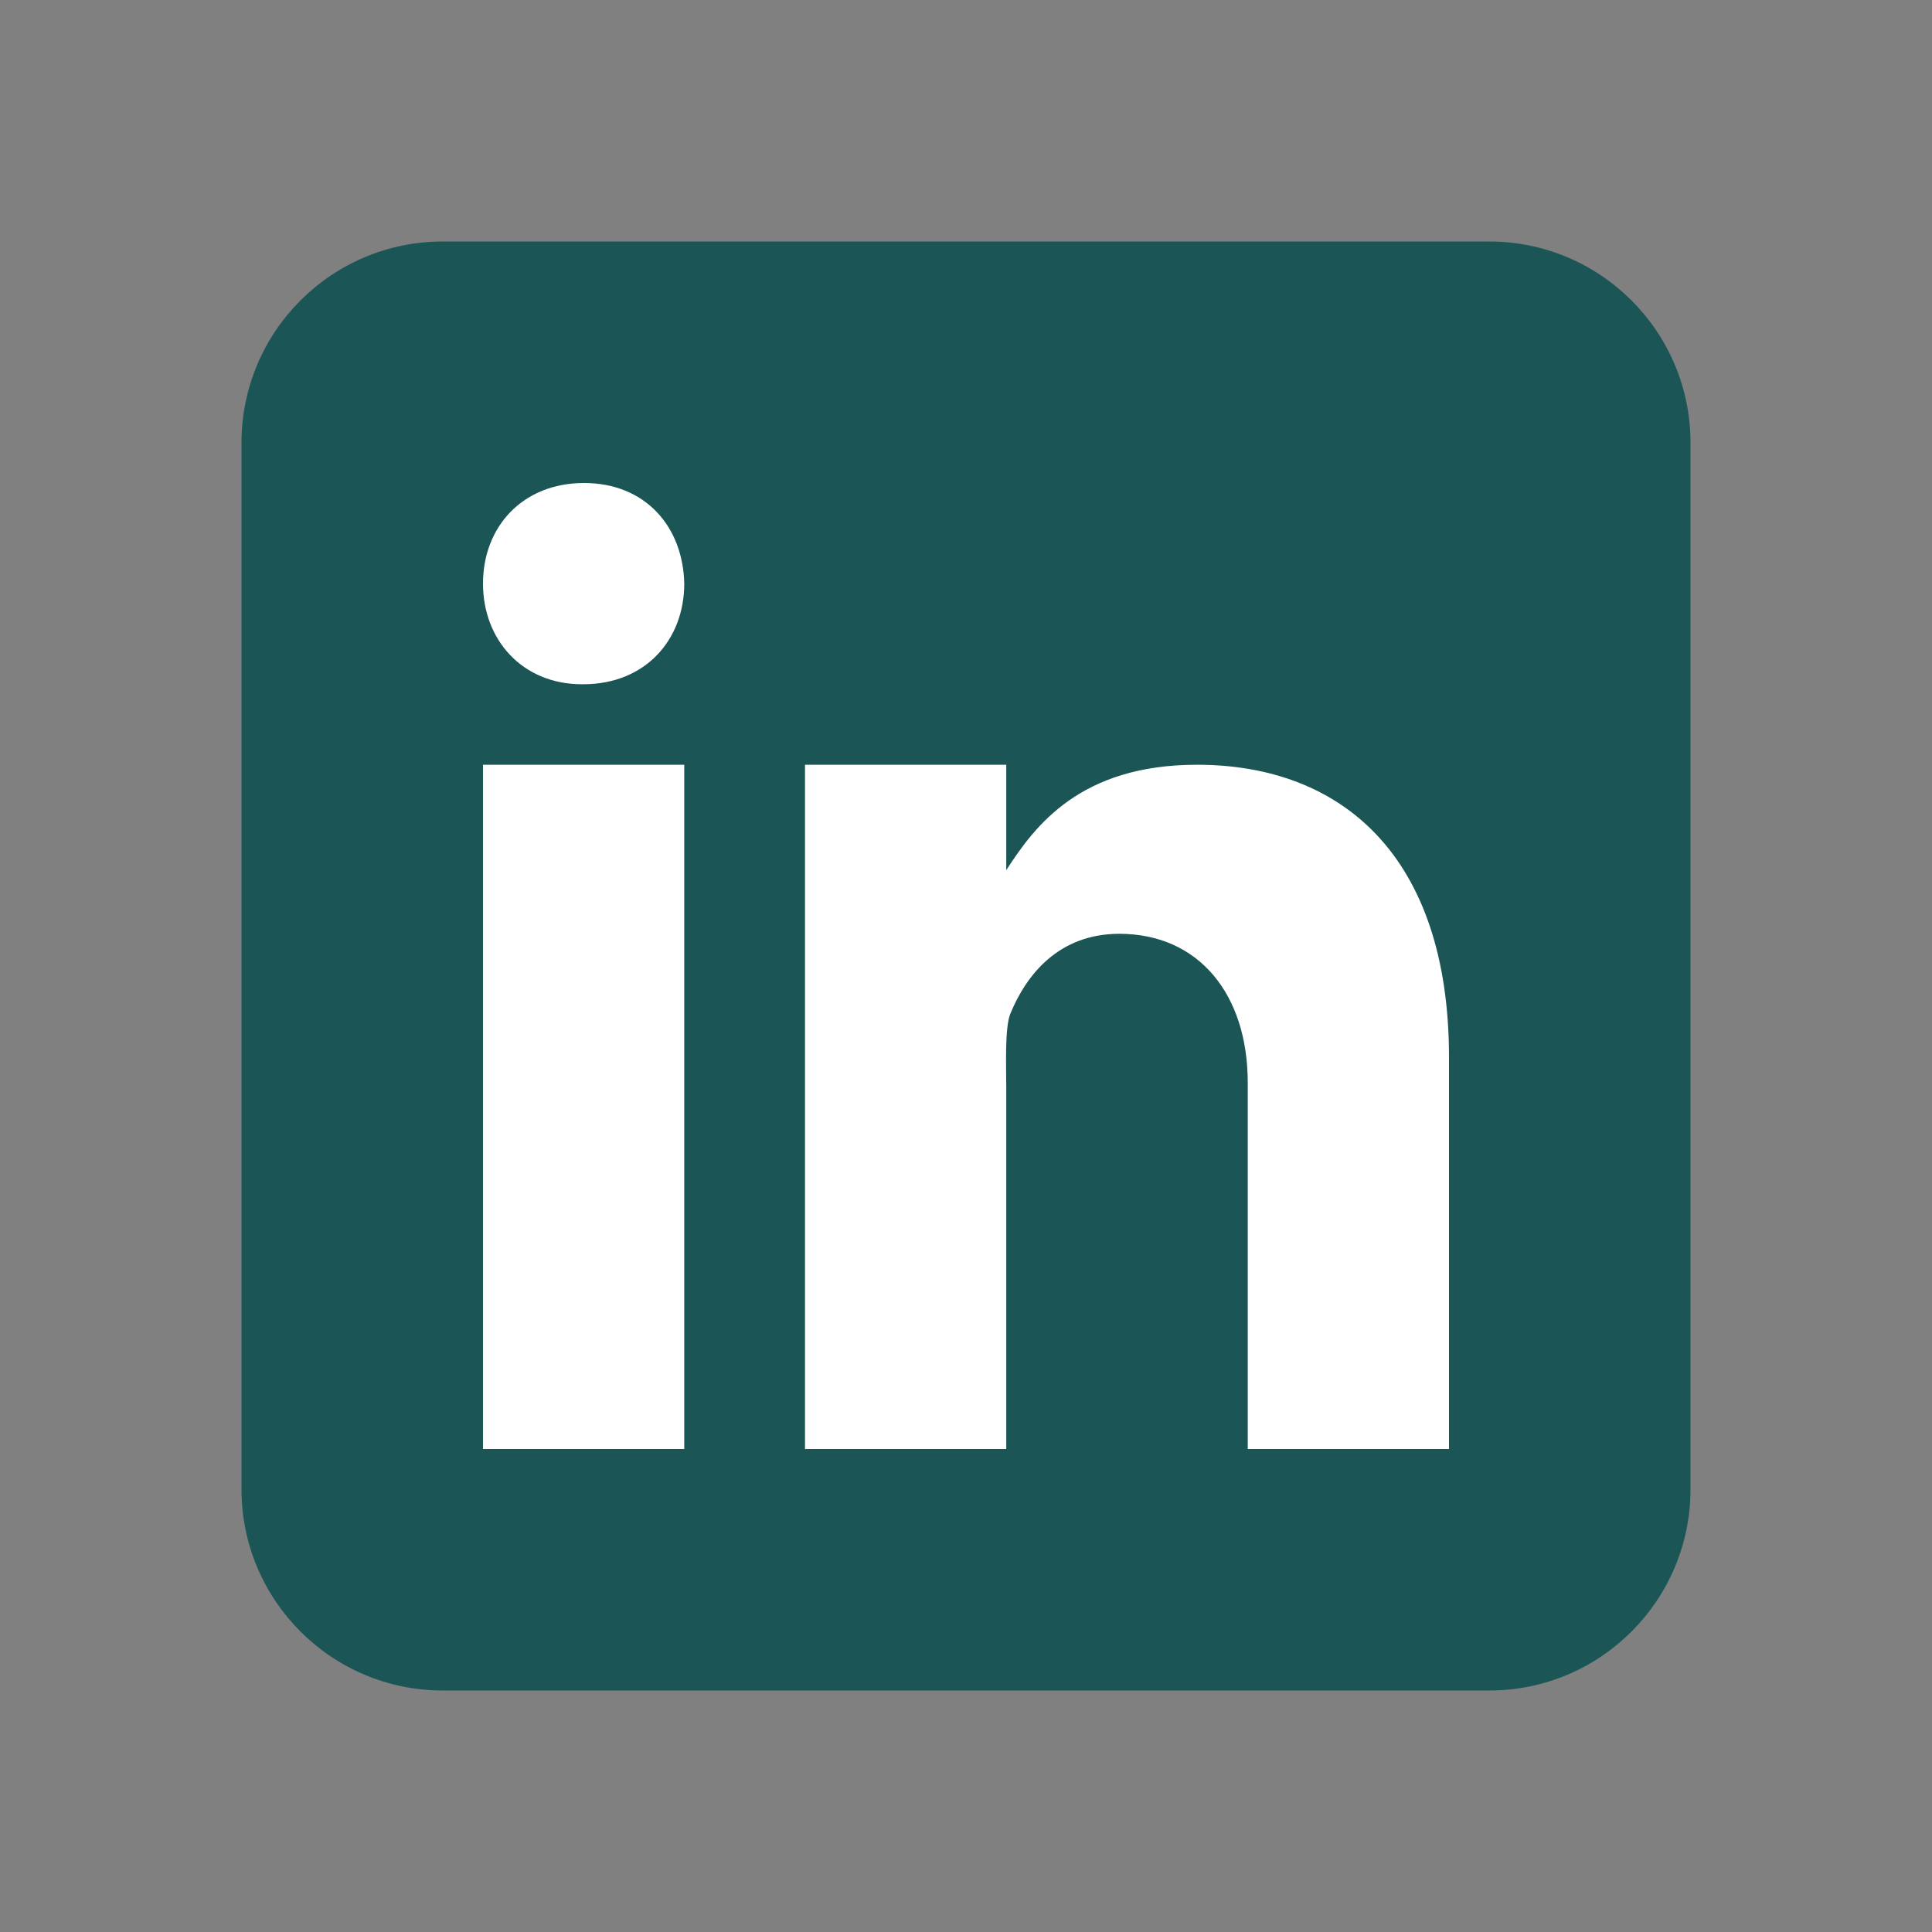
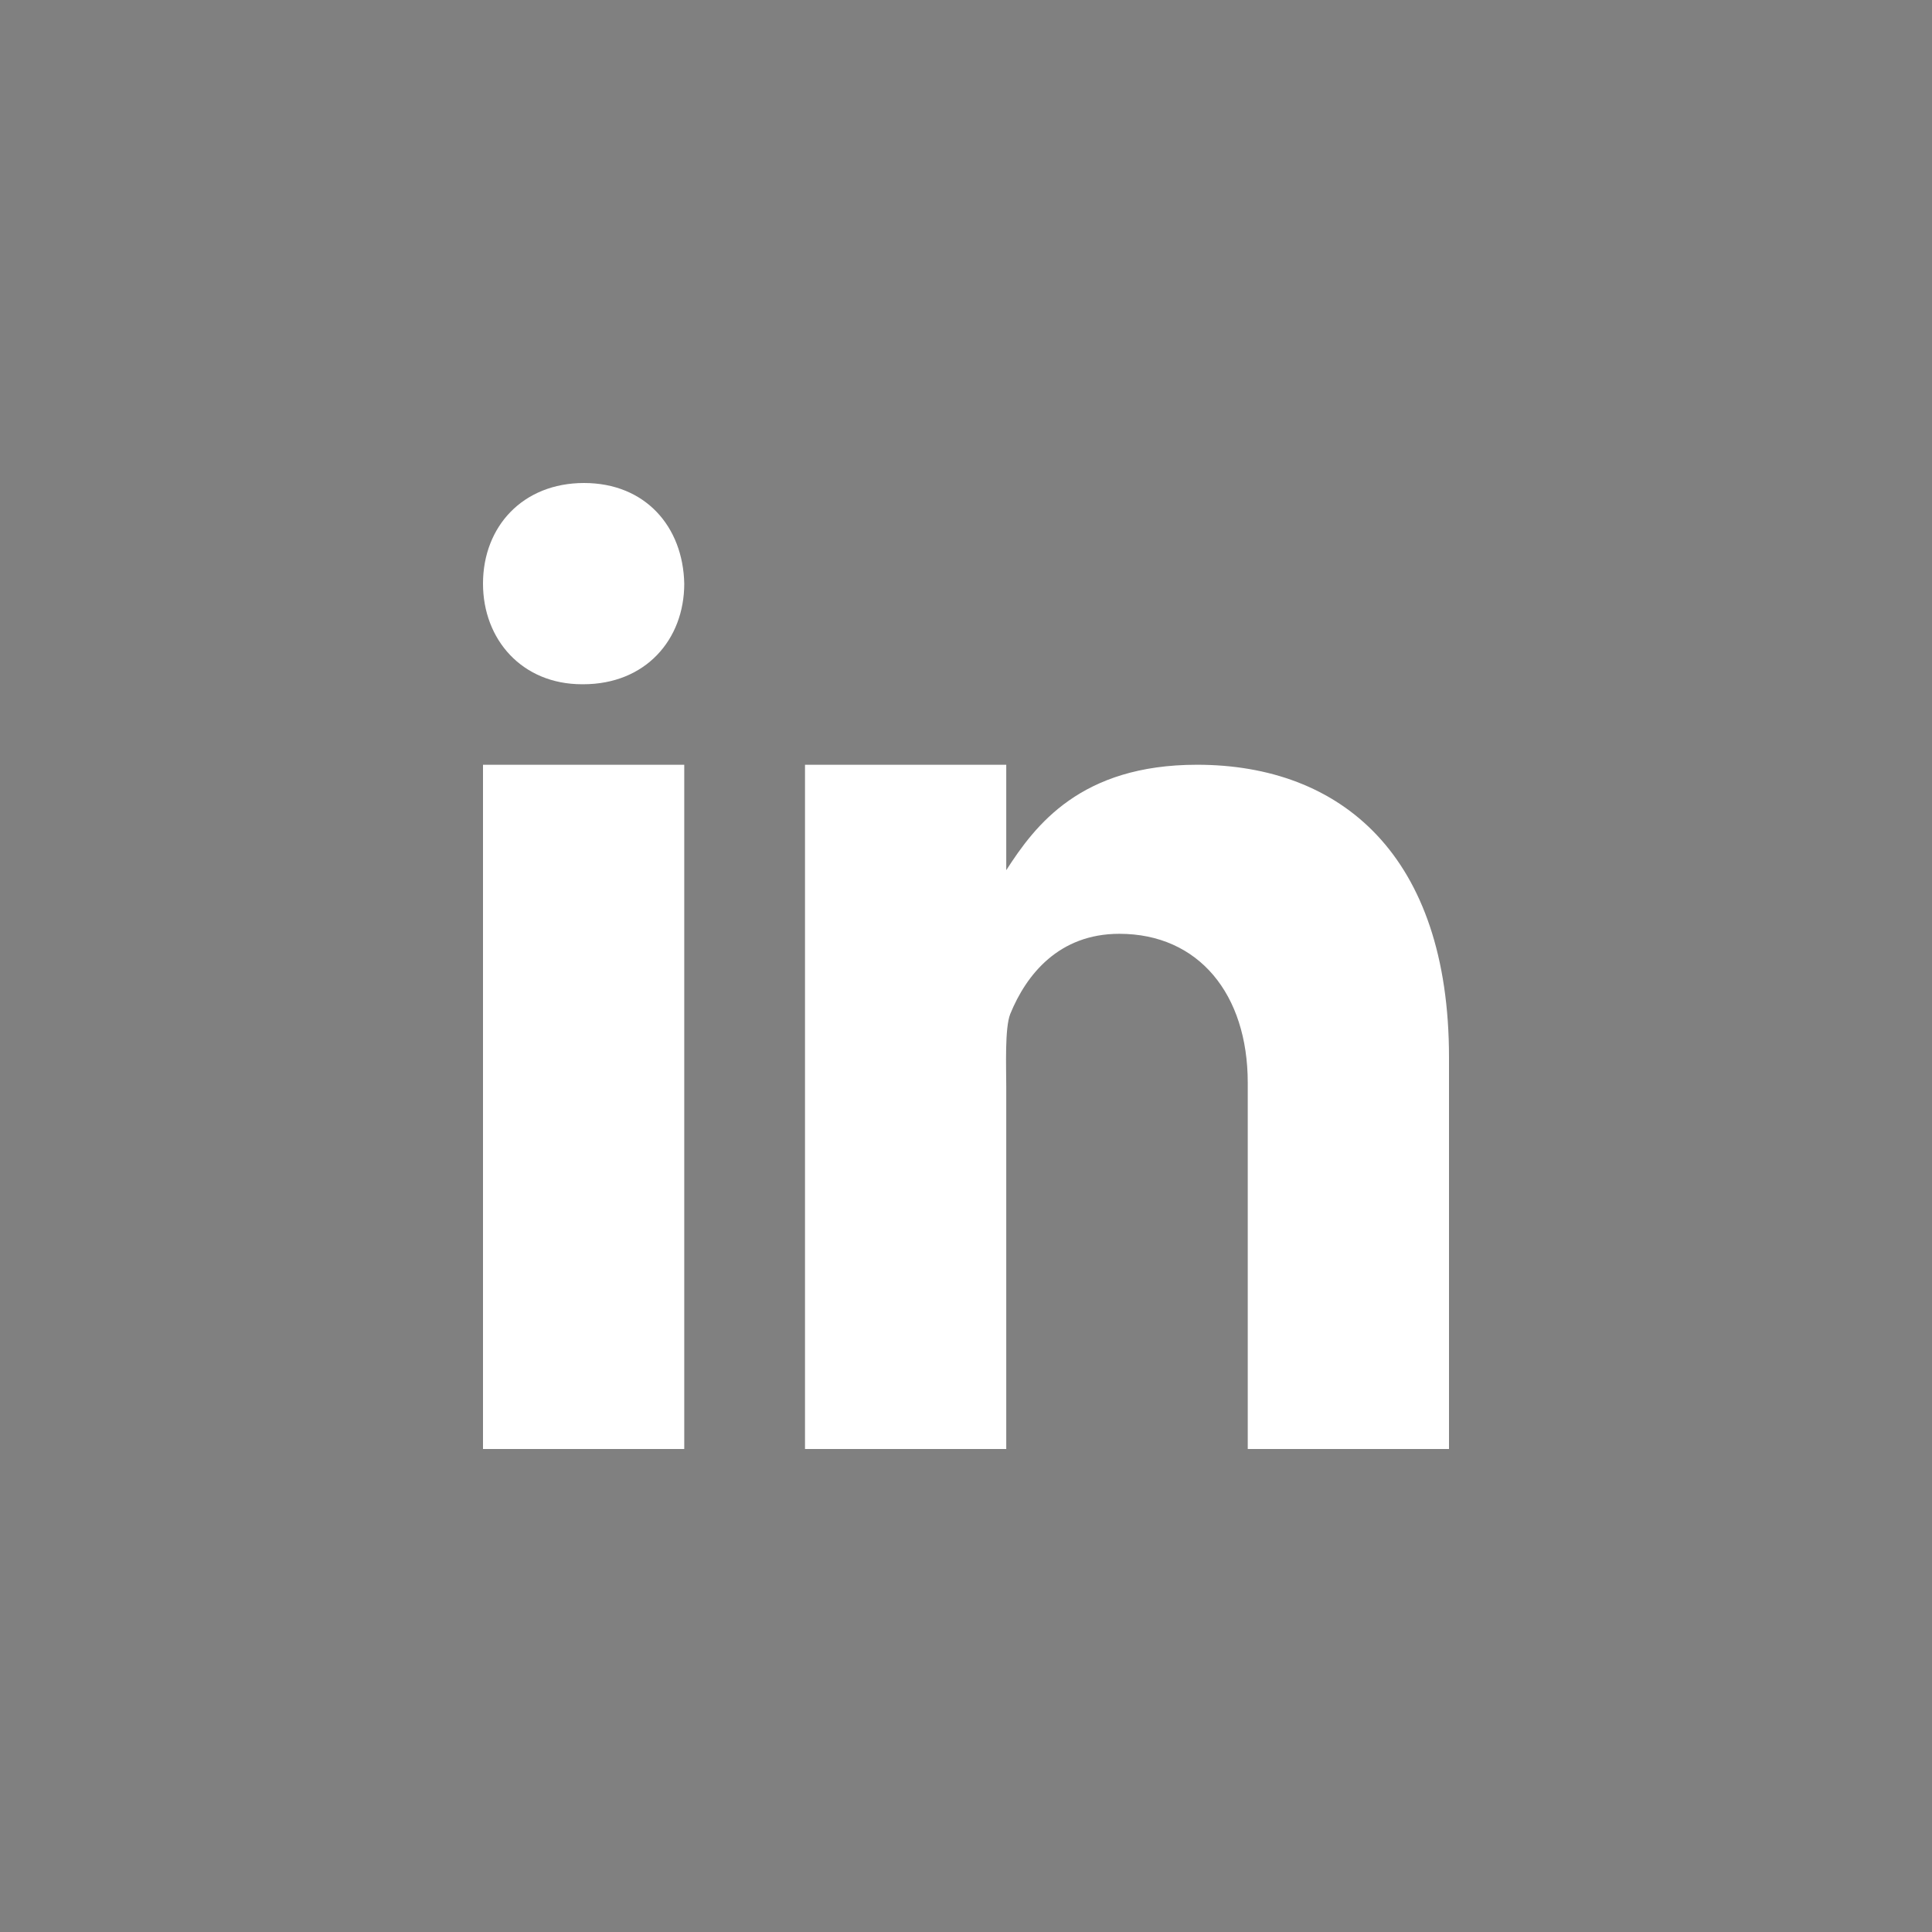
<svg xmlns="http://www.w3.org/2000/svg" version="1.1" id="Layer_1" x="0px" y="0px" viewBox="0 0 480 480" style="enable-background:new 0 0 480 480;" xml:space="preserve">
  <rect x="0" y="0" width="480" height="480" fill="#808080" stroke="none" />
  <style type="text/css">
	.st0{fill:#1B5556;}
	.st1{fill:#FFFFFF;}
</style>
-   <path class="st0" d="M420,370c0,27.6-22.4,50-50,50H110c-27.6,0-50-22.4-50-50V110c0-27.6,22.4-50,50-50h260c27.6,0,50,22.4,50,50  V370z" />
  <path class="st1" d="M120,190h50v170h-50V190z M144.9,170h-0.3c-14.9,0-24.6-11.1-24.6-25c0-14.2,9.9-25,25.1-25  c15.2,0,24.6,10.8,24.9,25C170,158.9,160.4,170,144.9,170z M360,360h-50v-91c0-22-12.2-37-31.9-37c-15,0-23.1,10.1-27.1,19.9  c-1.4,3.5-1,13.2-1,18.1v90h-50V190h50v26.2c7.2-11.2,18.5-26.2,47.4-26.2c35.8,0,62.6,22.5,62.6,72.7L360,360z" />
</svg>